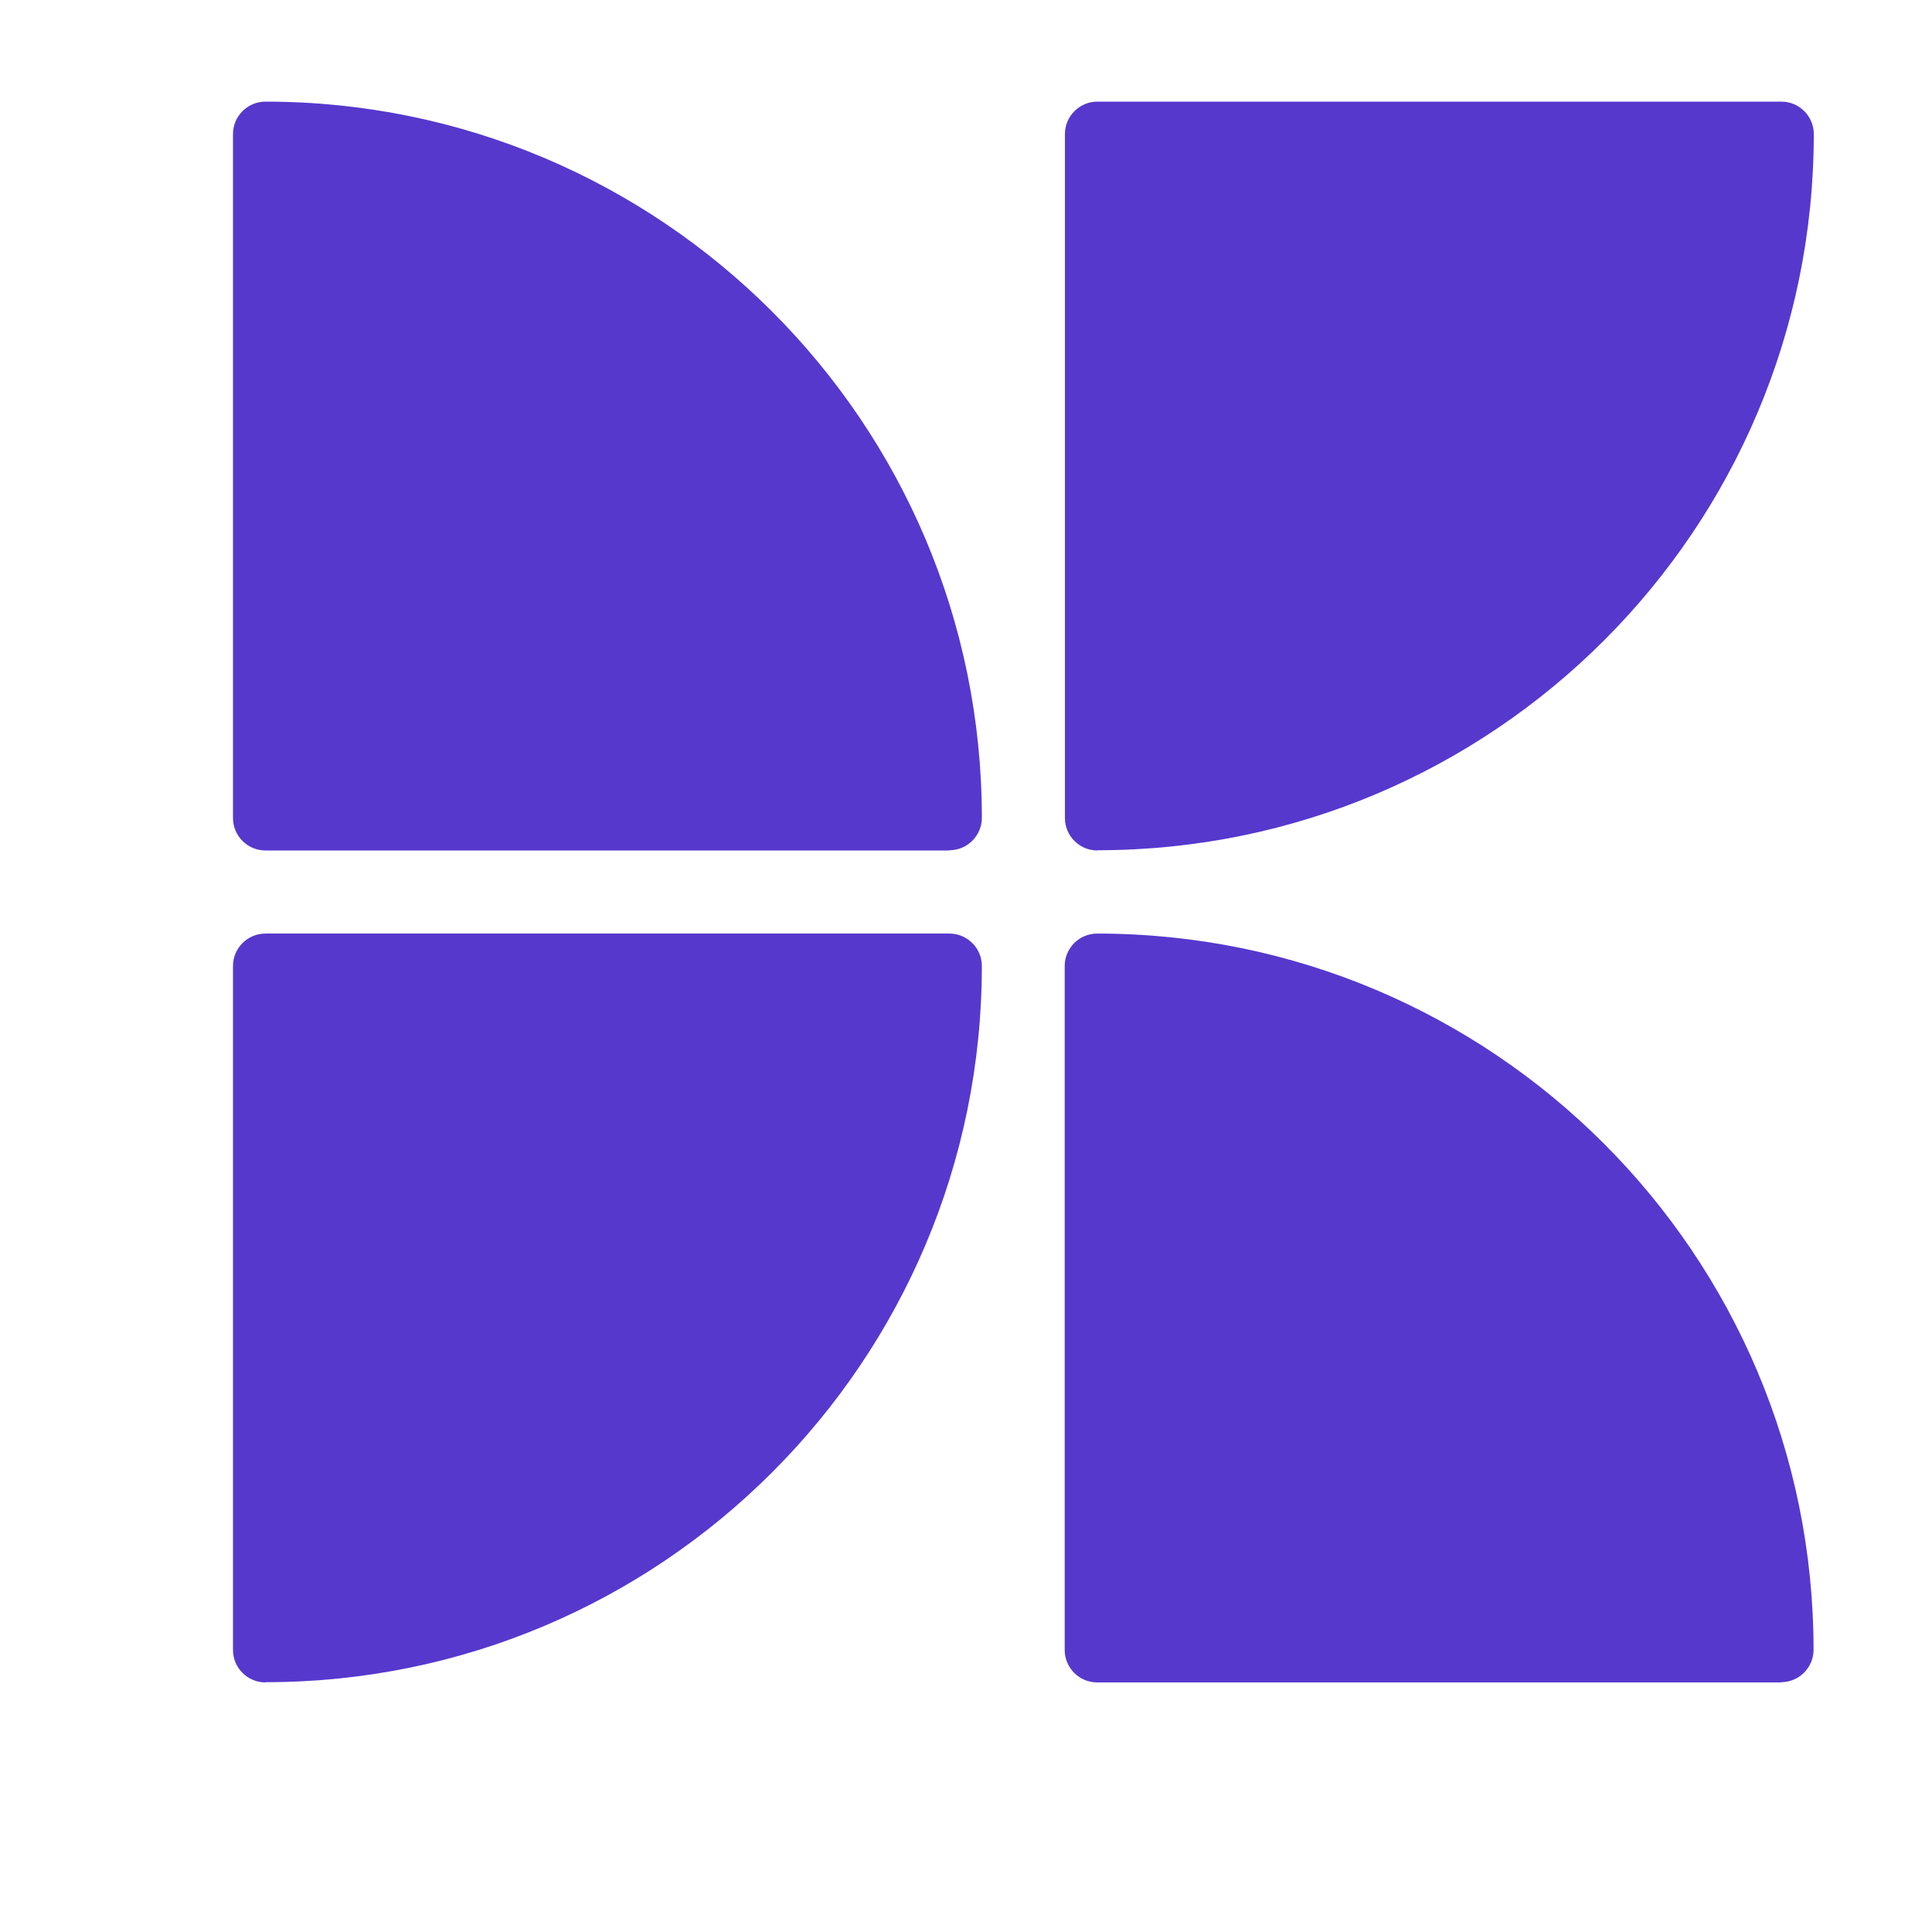
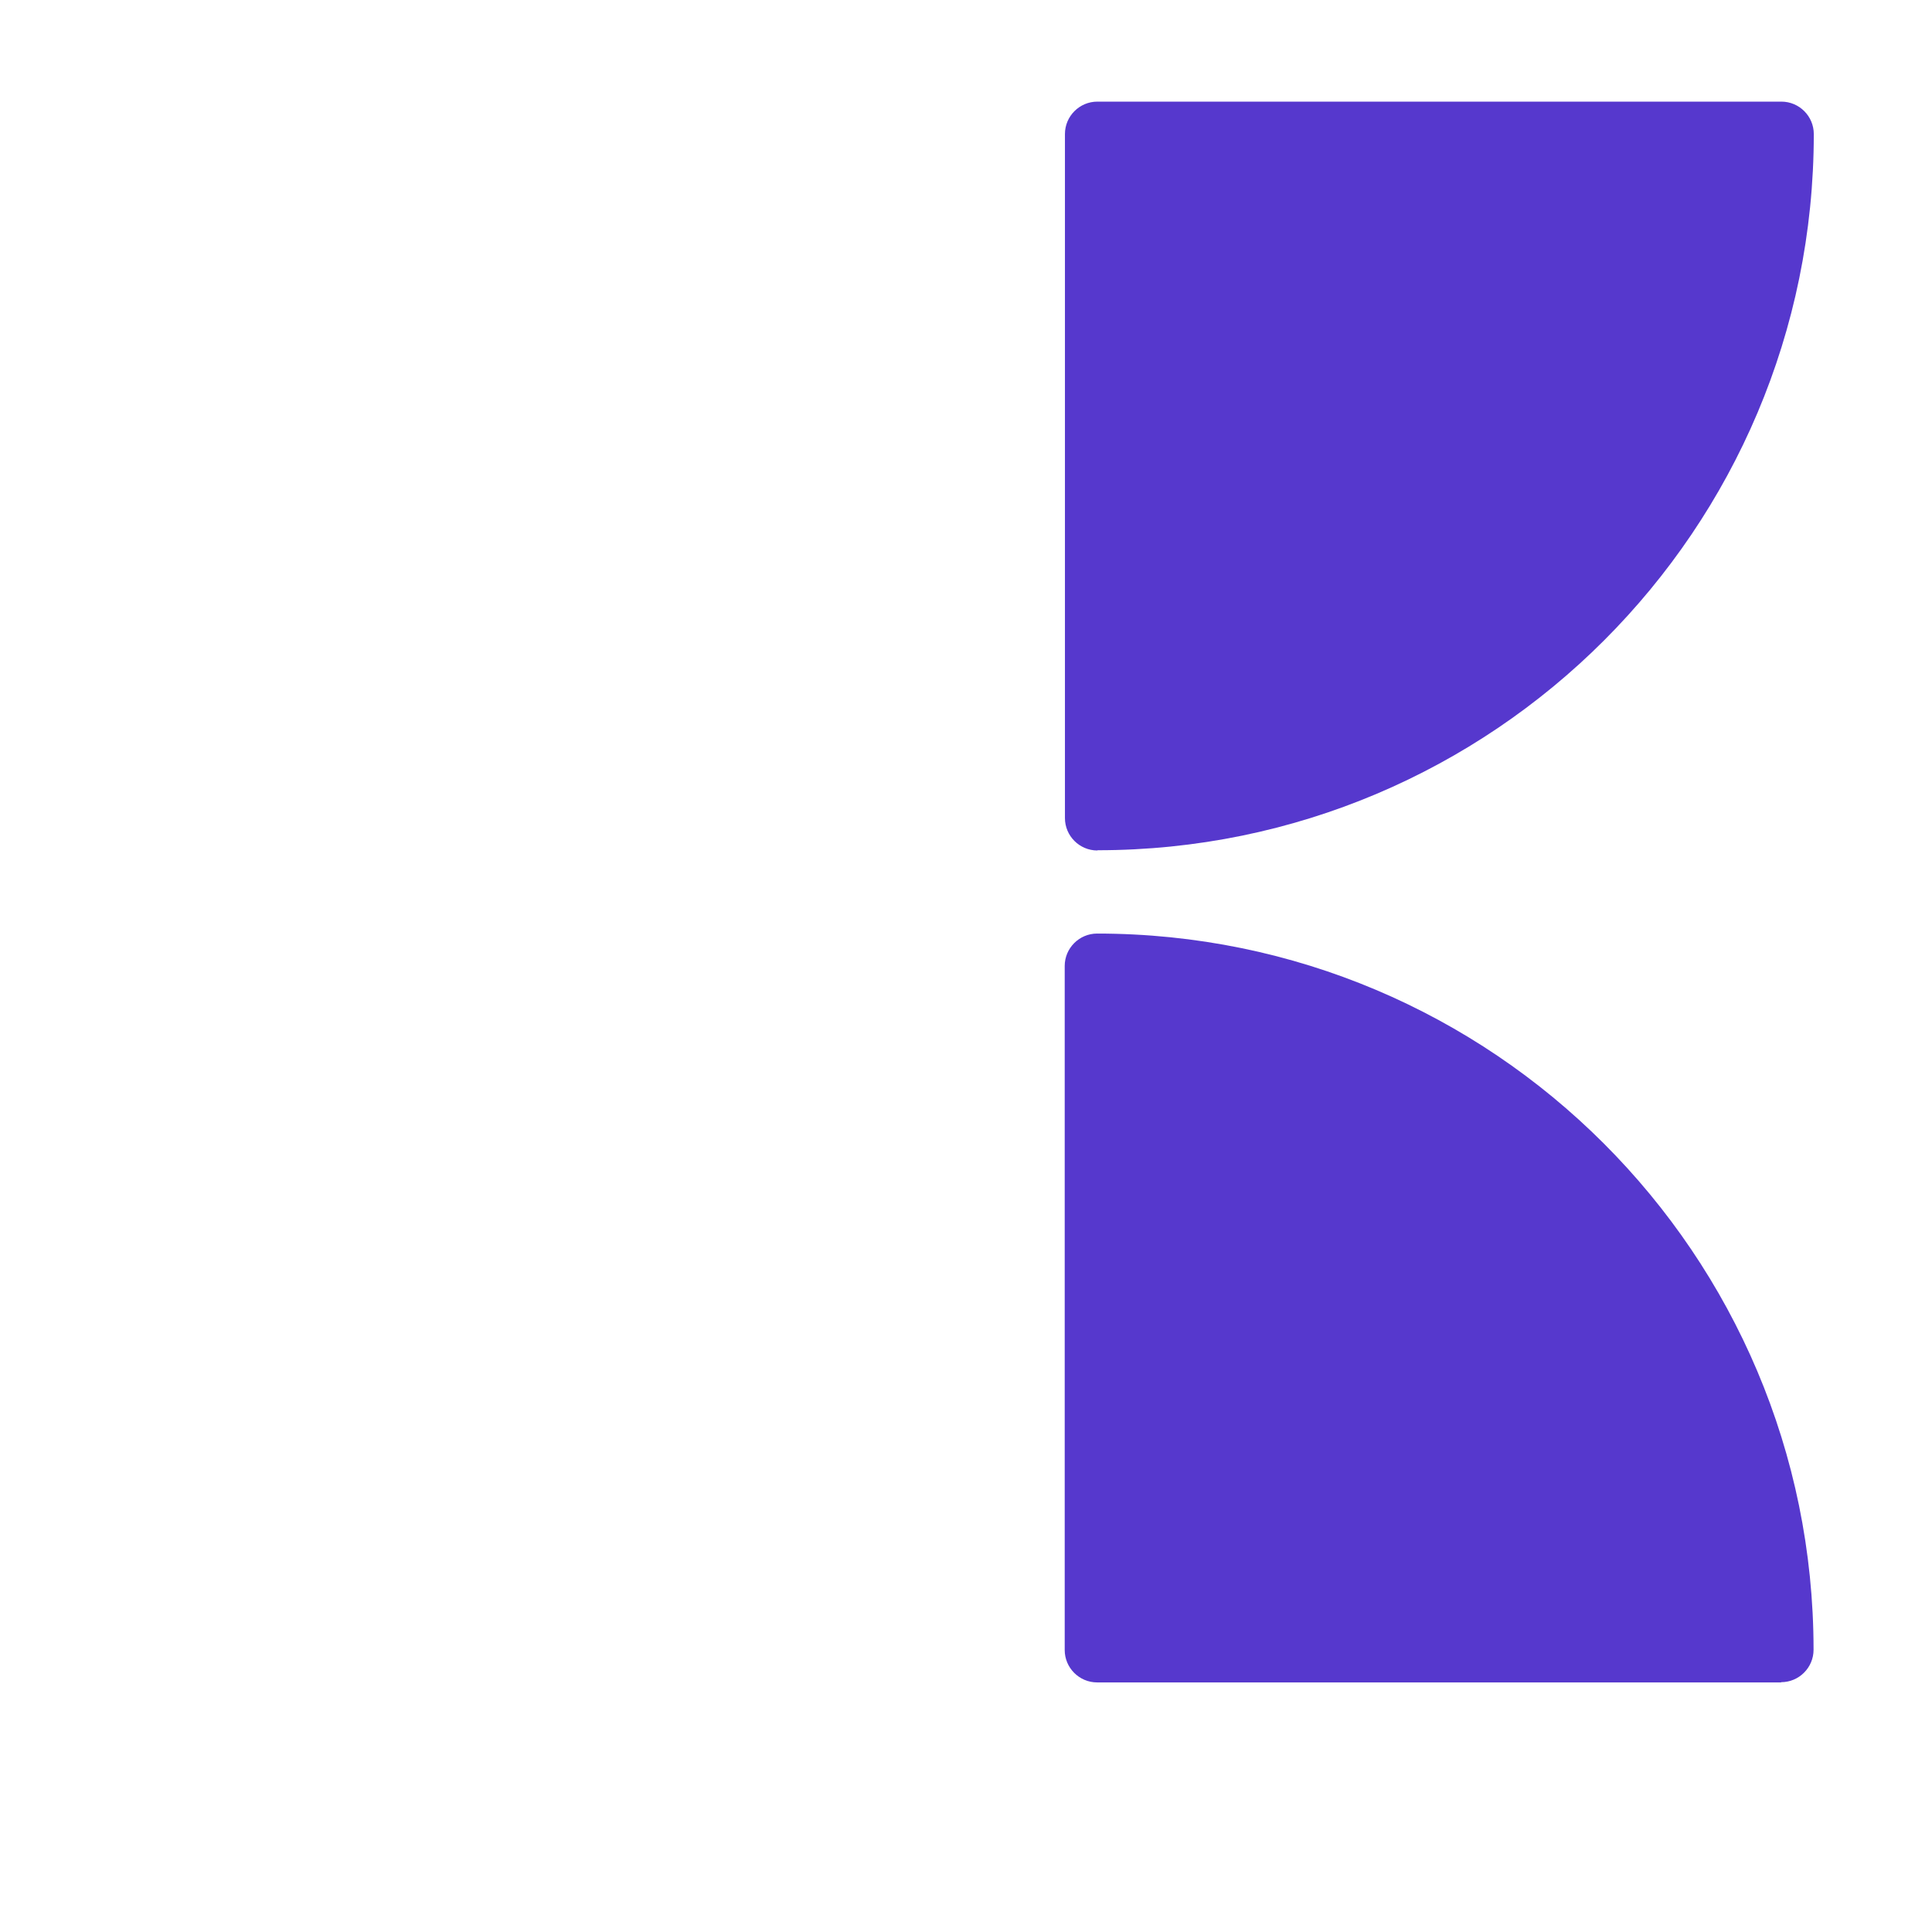
<svg xmlns="http://www.w3.org/2000/svg" version="1.1" id="Layer_1" x="0px" y="0px" viewBox="0 0 1080 1080" style="enable-background:new 0 0 1080 1080;" xml:space="preserve">
  <style type="text/css">
	.st0{fill:#5638CD;}
</style>
-   <path class="st0" d="M530.75,475.42H148.36c-9.97,0-18.11-8.14-18.11-18.11V74.92c0-9.97,8.14-18.11,18.11-18.11  c221.11,0,400.5,179.25,400.5,400.37c0,9.97-8.14,18.11-18.11,18.11" />
  <path class="st0" d="M613.42,475.42L613.42,475.42c-9.97,0-18.11-8.14-18.11-18.11V74.92c0-9.97,8.14-18.11,18.11-18.11h382.39  c9.97,0,18.11,8.14,18.11,18.11c0,221.11-179.25,400.37-400.37,400.37" />
-   <path class="st0" d="M148.36,940.48L148.36,940.48c-9.97,0-18.11-8.14-18.11-18.11V539.98c0-9.97,8.14-18.11,18.11-18.11h382.39  c9.97,0,18.11,8.14,18.11,18.11c0,221.11-179.25,400.37-400.37,400.37" />
  <path class="st0" d="M995.68,940.48H613.29c-9.97,0-18.11-8.14-18.11-18.11V539.98c0-9.97,8.14-18.11,18.11-18.11  c221.11,0,400.5,179.25,400.5,400.37c0,9.97-8.14,18.11-18.11,18.11" />
</svg>